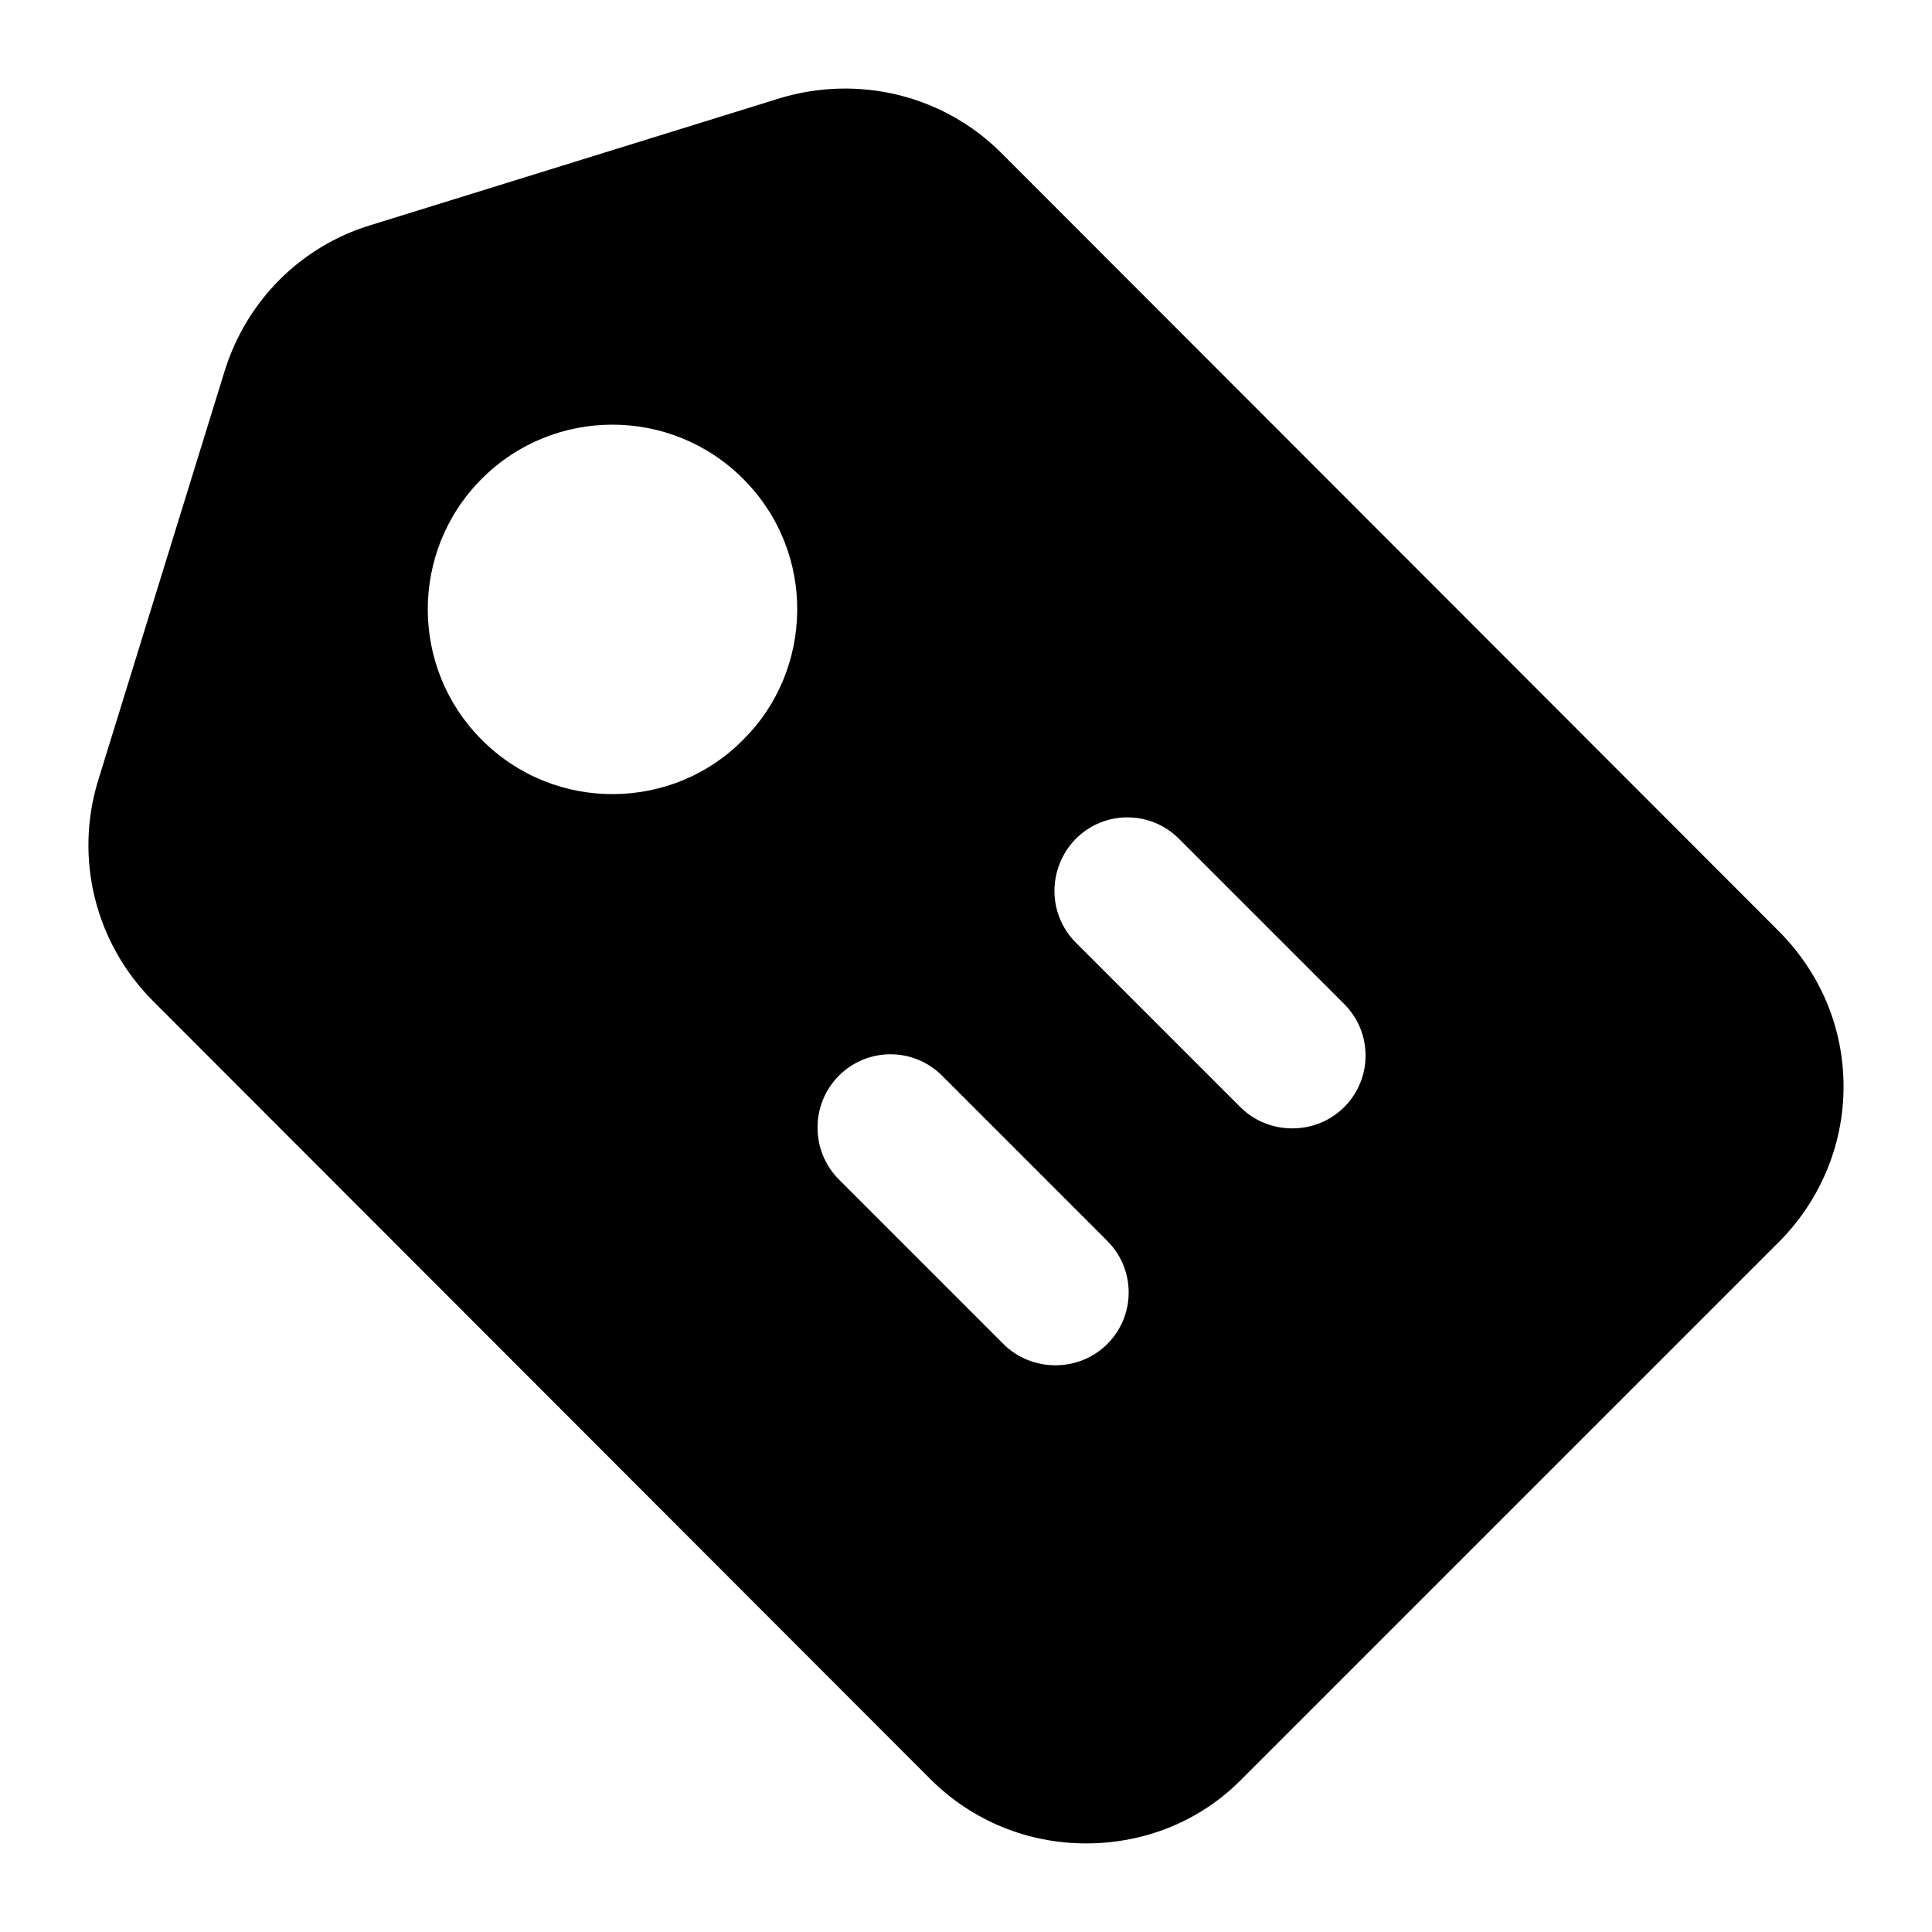
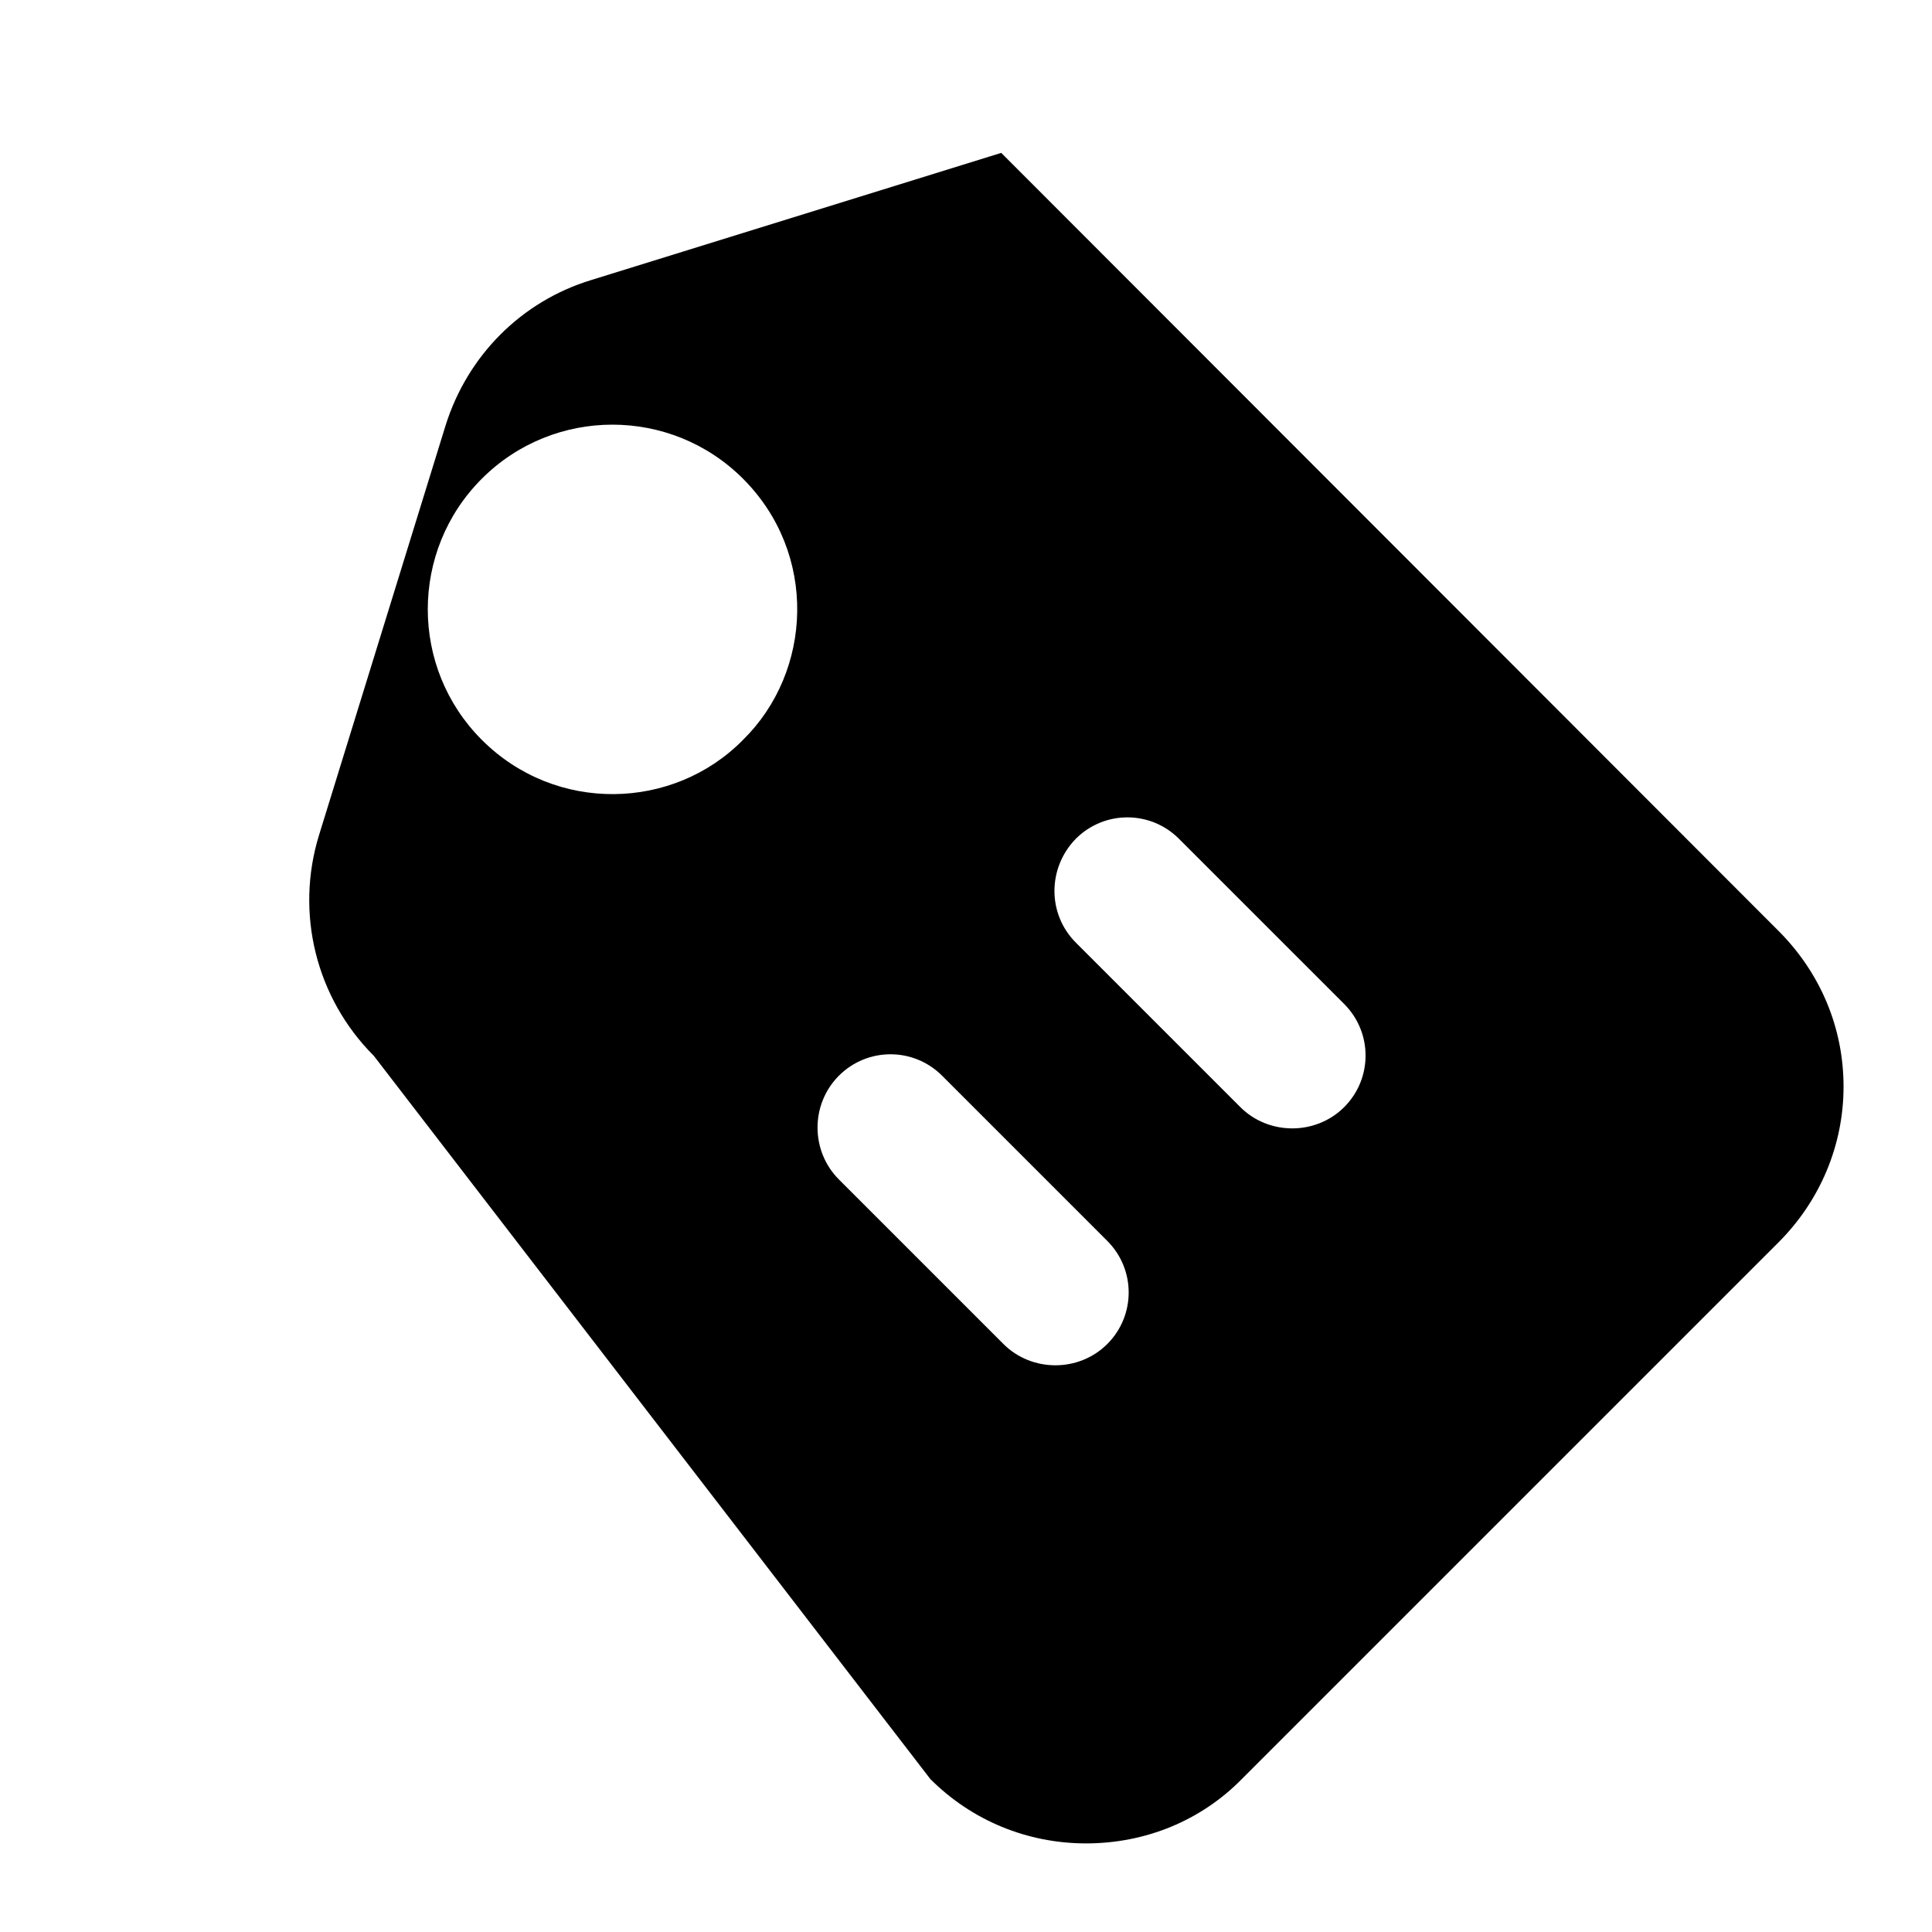
<svg xmlns="http://www.w3.org/2000/svg" fill="#000000" width="800px" height="800px" version="1.1" viewBox="144 144 512 512">
-   <path d="m390.55 615.47c11.043 11.047 25.773 17.051 41.27 17.051 15.695 0 30.422-6.008 41.27-17.051l142.23-142.23c11.043-11.047 17.238-25.773 17.238-41.273 0-15.695-6.199-30.23-17.238-41.273l-205.98-206.18c-15.309-15.309-37.785-20.734-58.52-14.531l-108.71 33.715c-18.402 5.621-32.746 19.961-38.559 38.562l-33.523 108.51c-6.394 20.734-0.777 43.211 14.531 58.52zm38.555-249.19c7.559-7.559 19.766-7.559 27.324 0l43.797 43.793c7.551 7.559 7.551 19.766 0 27.324-7.527 7.516-19.996 7.519-27.523 0l-43.598-43.598c-7.551-7.562-7.551-19.77 0-27.52zm-62.777 62.781c7.559-7.555 19.766-7.555 27.324 0l43.789 43.793c7.559 7.559 7.559 19.766 0 27.324-7.516 7.516-19.996 7.519-27.516 0l-43.598-43.598c-7.562-7.562-7.562-19.961 0-27.52zm-94.637-158.2c19.094-19.098 50.109-19.098 69.211 0 19.855 19.855 18.453 51.086 0 69.215-18.414 18.727-49.625 19.598-69.211 0-19.102-19.098-19.102-50.117 0-69.215z" />
+   <path d="m390.55 615.47c11.043 11.047 25.773 17.051 41.27 17.051 15.695 0 30.422-6.008 41.27-17.051l142.23-142.23c11.043-11.047 17.238-25.773 17.238-41.273 0-15.695-6.199-30.23-17.238-41.273l-205.98-206.18l-108.71 33.715c-18.402 5.621-32.746 19.961-38.559 38.562l-33.523 108.51c-6.394 20.734-0.777 43.211 14.531 58.52zm38.555-249.19c7.559-7.559 19.766-7.559 27.324 0l43.797 43.793c7.551 7.559 7.551 19.766 0 27.324-7.527 7.516-19.996 7.519-27.523 0l-43.598-43.598c-7.551-7.562-7.551-19.77 0-27.52zm-62.777 62.781c7.559-7.555 19.766-7.555 27.324 0l43.789 43.793c7.559 7.559 7.559 19.766 0 27.324-7.516 7.516-19.996 7.519-27.516 0l-43.598-43.598c-7.562-7.562-7.562-19.961 0-27.52zm-94.637-158.2c19.094-19.098 50.109-19.098 69.211 0 19.855 19.855 18.453 51.086 0 69.215-18.414 18.727-49.625 19.598-69.211 0-19.102-19.098-19.102-50.117 0-69.215z" />
</svg>